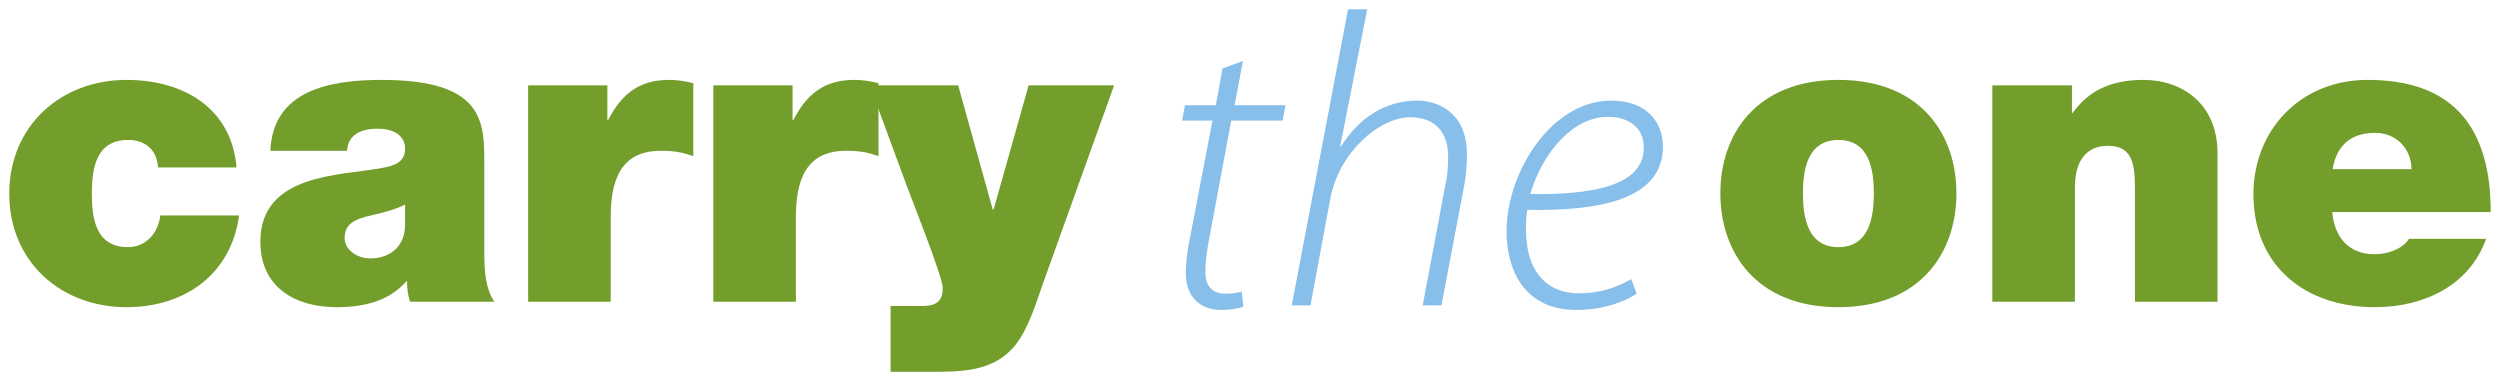
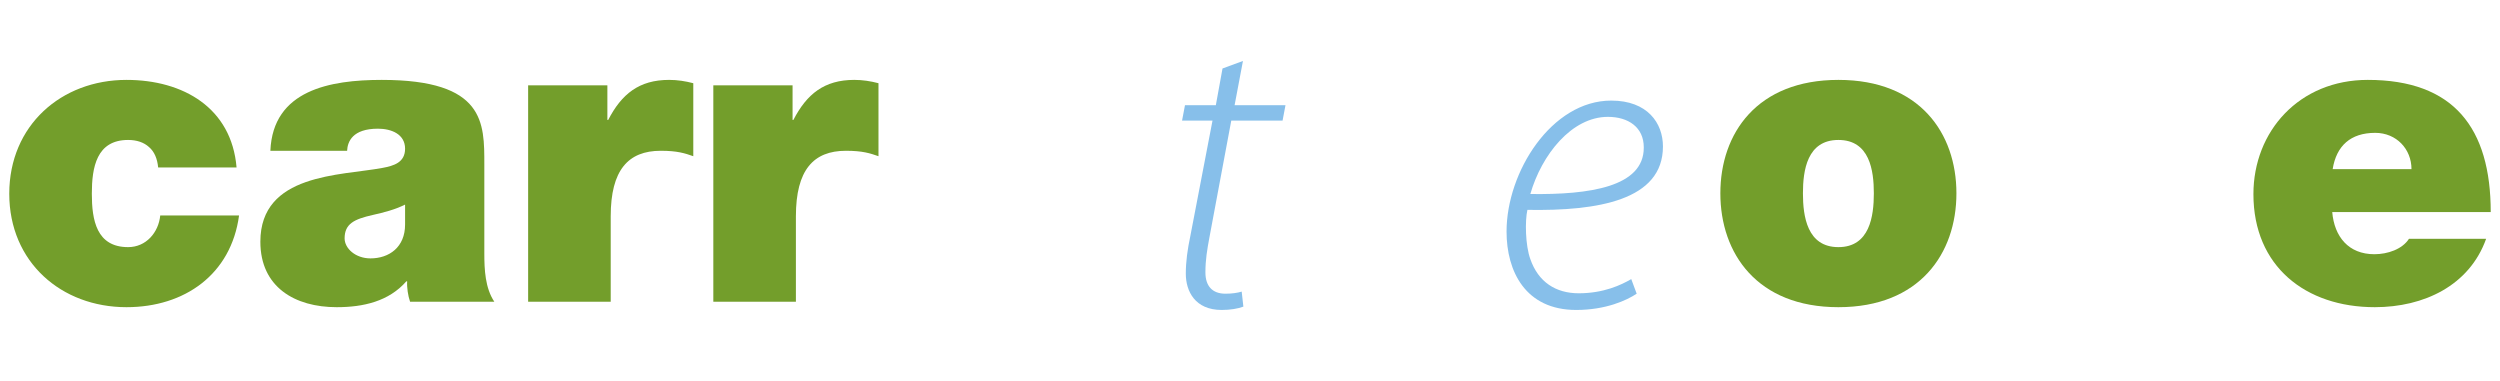
<svg xmlns="http://www.w3.org/2000/svg" xmlns:ns1="http://www.inkscape.org/namespaces/inkscape" xmlns:ns2="http://sodipodi.sourceforge.net/DTD/sodipodi-0.dtd" id="svg2" version="1.1" ns1:version="0.91 r13725" xml:space="preserve" width="269.821" height="41.131" viewBox="0 0 269.821 41.131" ns2:docname="carrytheone-text-only.svg" ns1:export-filename="D:\OneDrive\Documents\carrytheone-v2.png" ns1:export-xdpi="90" ns1:export-ydpi="90">
  <defs id="defs6" />
  <ns2:namedview pagecolor="#ffffff" bordercolor="#666666" borderopacity="1" objecttolerance="10" gridtolerance="10" guidetolerance="10" ns1:pageopacity="0" ns1:pageshadow="2" ns1:window-width="1437" ns1:window-height="877" id="namedview4" showgrid="false" ns1:zoom="1.9964649" ns1:cx="110.08564" ns1:cy="86.715443" ns1:window-x="-8" ns1:window-y="-8" ns1:window-maximized="1" ns1:current-layer="g12" showguides="true" ns1:guide-bbox="true" fit-margin-top="1" fit-margin-left="1" fit-margin-right="1" fit-margin-bottom="1" />
  <g id="g10" ns1:groupmode="layer" ns1:label="ink_ext_XXXXXX" transform="matrix(1.25,0,0,-1.25,-0.638,70.131)">
    <g id="g12" transform="scale(0.1,0.1)">
      <g id="g3345">
        <path ns1:connector-curvature="0" id="path24" style="fill:#739e2b;fill-opacity:1;fill-rule:nonzero;stroke:none" d="m 141.66,416.449 c -0.722,7.563 -3.242,13.68 -7.926,17.653 -4.32,3.949 -10.437,6.109 -18.004,6.109 -27.367,0 -31.332,-23.762 -31.332,-46.441 0,-22.7 3.965,-46.098 31.332,-46.098 15.485,0 26.286,12.598 27.731,27.367 l 68.059,0 c -6.84,-50.777 -46.813,-79.219 -97.227,-79.219 -56.18,0 -101.191,38.879 -101.191,97.95 0,59.05 45.012,98.3 101.191,98.3 48.973,0 90.746,-24.121 95.066,-75.621 l -67.699,0" />
        <path ns1:connector-curvature="0" id="path26" style="fill:#739e2b;fill-opacity:1;fill-rule:nonzero;stroke:none" d="m 354.859,384.398 c -8.644,-4.32 -18.367,-6.839 -28.086,-9 -15.843,-3.609 -24.128,-7.558 -24.128,-20.168 0,-8.64 9.363,-17.281 22.328,-17.281 16.203,0 29.886,9.723 29.886,29.172 l 0,17.277 z m 68.422,-42.136 c 0,-14.043 0.719,-29.883 8.645,-41.762 l -72.742,0 c -1.801,5.031 -2.879,12.602 -2.524,17.641 l -0.719,0 c -15.125,-17.281 -37.089,-22.32 -60.136,-22.32 -36.016,0 -65.903,17.281 -65.903,56.532 0,59.046 69.141,56.898 105.512,63.738 9.723,1.801 19.445,4.68 19.445,16.558 0,12.614 -11.879,17.293 -23.406,17.293 -21.965,0 -26.289,-11.16 -26.648,-19.082 l -66.258,0 c 2.16,52.571 51.851,61.211 96.144,61.211 89.309,0 88.59,-37.09 88.59,-73.101 l 0,-76.707" />
        <path ns1:connector-curvature="0" id="path28" style="fill:#739e2b;fill-opacity:1;fill-rule:nonzero;stroke:none" d="m 461.109,487.391 68.418,0 0,-29.891 0.723,0 c 11.523,22.332 26.645,34.57 52.57,34.57 7.203,0 14.043,-1.082 20.887,-2.871 l 0,-63.027 c -7.199,2.519 -13.684,4.687 -28.086,4.687 -28.086,0 -43.215,-16.57 -43.215,-56.55 l 0,-73.809 -71.297,0 0,186.891" />
        <path ns1:connector-curvature="0" id="path30" style="fill:#739e2b;fill-opacity:1;fill-rule:nonzero;stroke:none" d="m 621,487.391 68.426,0 0,-29.891 0.715,0 c 11.523,22.332 26.652,34.57 52.578,34.57 7.203,0 14.043,-1.082 20.89,-2.871 l 0,-63.027 c -7.207,2.519 -13.687,4.687 -28.089,4.687 -28.094,0 -43.215,-16.57 -43.215,-56.55 l 0,-73.809 -71.305,0 0,186.891" />
-         <path ns1:connector-curvature="0" id="path32" style="fill:#739e2b;fill-opacity:1;fill-rule:nonzero;stroke:none" d="M 905.137,314.898 C 899.375,298.34 892.895,277.09 881.734,263.039 863.004,239.641 834.195,240 806.469,240 l -32.41,0 0,56.891 16.566,0 c 7.203,0 16.563,-0.719 21.605,1.809 4.325,2.16 6.84,5.762 6.84,14.039 0,9.012 -27.367,77.782 -31.328,88.59 l -31.687,86.063 76.343,0 29.887,-107.313 0.719,0 30.254,107.313 73.816,0 -61.937,-172.493" />
        <path ns1:connector-curvature="0" id="path34" style="fill:#87bfea;fill-opacity:1;fill-rule:nonzero;stroke:none" d="m 1078.3,508.41 -7.2,-38.18 43.93,0 -2.52,-13.32 -44.29,0 -18.73,-100.121 c -2.16,-11.519 -3.6,-20.16 -3.6,-30.961 0,-11.527 5.76,-18.367 17.28,-18.367 5.77,0 10.45,0.719 14.05,1.801 l 1.44,-12.961 c -4.68,-1.801 -11.53,-2.879 -18.72,-2.879 -23.05,0 -30.98,16.207 -30.98,31.316 0,10.453 1.45,20.891 3.96,32.782 l 19.09,99.39 -26.29,0 2.53,13.32 26.64,0 5.76,31.692 17.65,6.488" />
-         <path ns1:connector-curvature="0" id="path36" style="fill:#87bfea;fill-opacity:1;fill-rule:nonzero;stroke:none" d="m 1120.43,297.379 48.62,255.672 16.56,0 -23.4,-118.469 0.72,0 c 15.48,24.488 37.82,39.617 66.25,39.617 15.13,0 42.5,-8.648 42.5,-46.097 0,-9.723 -0.72,-19.801 -2.51,-28.09 l -19.46,-102.633 -16.2,0 19.44,103.351 c 1.45,5.758 2.52,14.399 2.52,25.2 0,18.742 -9.35,33.859 -32.76,33.859 -26.29,0 -61.58,-29.891 -69.14,-70.937 l -16.93,-91.473 -16.21,0" />
        <path ns1:connector-curvature="0" id="path38" style="fill:#87bfea;fill-opacity:1;fill-rule:nonzero;stroke:none" d="m 1424.38,433.859 c 0,17.289 -13.32,26.289 -30.97,26.289 -31.33,0 -57.25,-32.769 -66.98,-66.617 51.13,-0.722 97.95,6.117 97.95,39.969 l 0,0.359 z m -6.12,-126.398 c -8.65,-5.762 -26.64,-14.039 -52.22,-14.039 -43.93,0 -60.14,33.488 -60.14,67.699 0,51.488 38.9,113.078 90.39,113.078 31.33,0 44.65,-19.461 44.65,-39.617 0,-46.461 -56.17,-55.812 -117.03,-54.742 -2.16,-9.352 -1.8,-30.602 2.52,-42.488 6.85,-19.801 21.97,-29.531 41.78,-29.531 21.6,0 36.73,7.211 45.37,12.25 l 4.68,-12.609" />
        <path ns1:connector-curvature="0" id="path40" style="fill:#739e2b;fill-opacity:1;fill-rule:nonzero;stroke:none" d="m 1592.43,440.211 c -27.01,0 -30.62,-26.281 -30.62,-46.09 0,-19.812 3.61,-46.449 30.62,-46.449 27,0 30.6,26.637 30.6,46.449 0,19.809 -3.6,46.09 -30.6,46.09 z m 0,-144.391 c -70.23,0 -101.92,46.442 -101.92,98.301 0,51.848 31.69,97.949 101.92,97.949 70.21,0 101.9,-46.101 101.9,-97.949 0,-51.859 -31.69,-98.301 -101.9,-98.301" />
-         <path ns1:connector-curvature="0" id="path42" style="fill:#739e2b;fill-opacity:1;fill-rule:nonzero;stroke:none" d="m 1725.32,487.391 68.78,0 0,-23.77 0.72,0 c 13.33,18.731 32.41,28.449 60.86,28.449 33.49,0 64.1,-20.519 64.1,-63.379 l 0,-128.191 -71.3,0 0,97.941 c 0,21.618 -2.53,36.731 -23.41,36.731 -12.24,0 -28.44,-6.121 -28.44,-36 l 0,-98.672 -71.31,0 0,186.891" />
        <path ns1:connector-curvature="0" id="path44" style="fill:#739e2b;fill-opacity:1;fill-rule:nonzero;stroke:none" d="m 2087.25,415.012 c 0,17.277 -12.97,31.328 -31.33,31.328 -21.25,0 -33.49,-11.168 -36.74,-31.328 l 68.07,0 z m -68.43,-37.09 c 1.81,-21.242 14.06,-36.371 36.38,-36.371 11.52,0 24.12,4.32 29.88,13.32 l 66.62,0 c -14.4,-40.332 -53.65,-59.051 -96.14,-59.051 -59.78,0 -104.79,35.281 -104.79,97.59 0,54.371 39.61,98.66 98.67,98.66 74.18,0 106.23,-41.41 106.23,-114.148 l -136.85,0" />
      </g>
    </g>
  </g>
</svg>